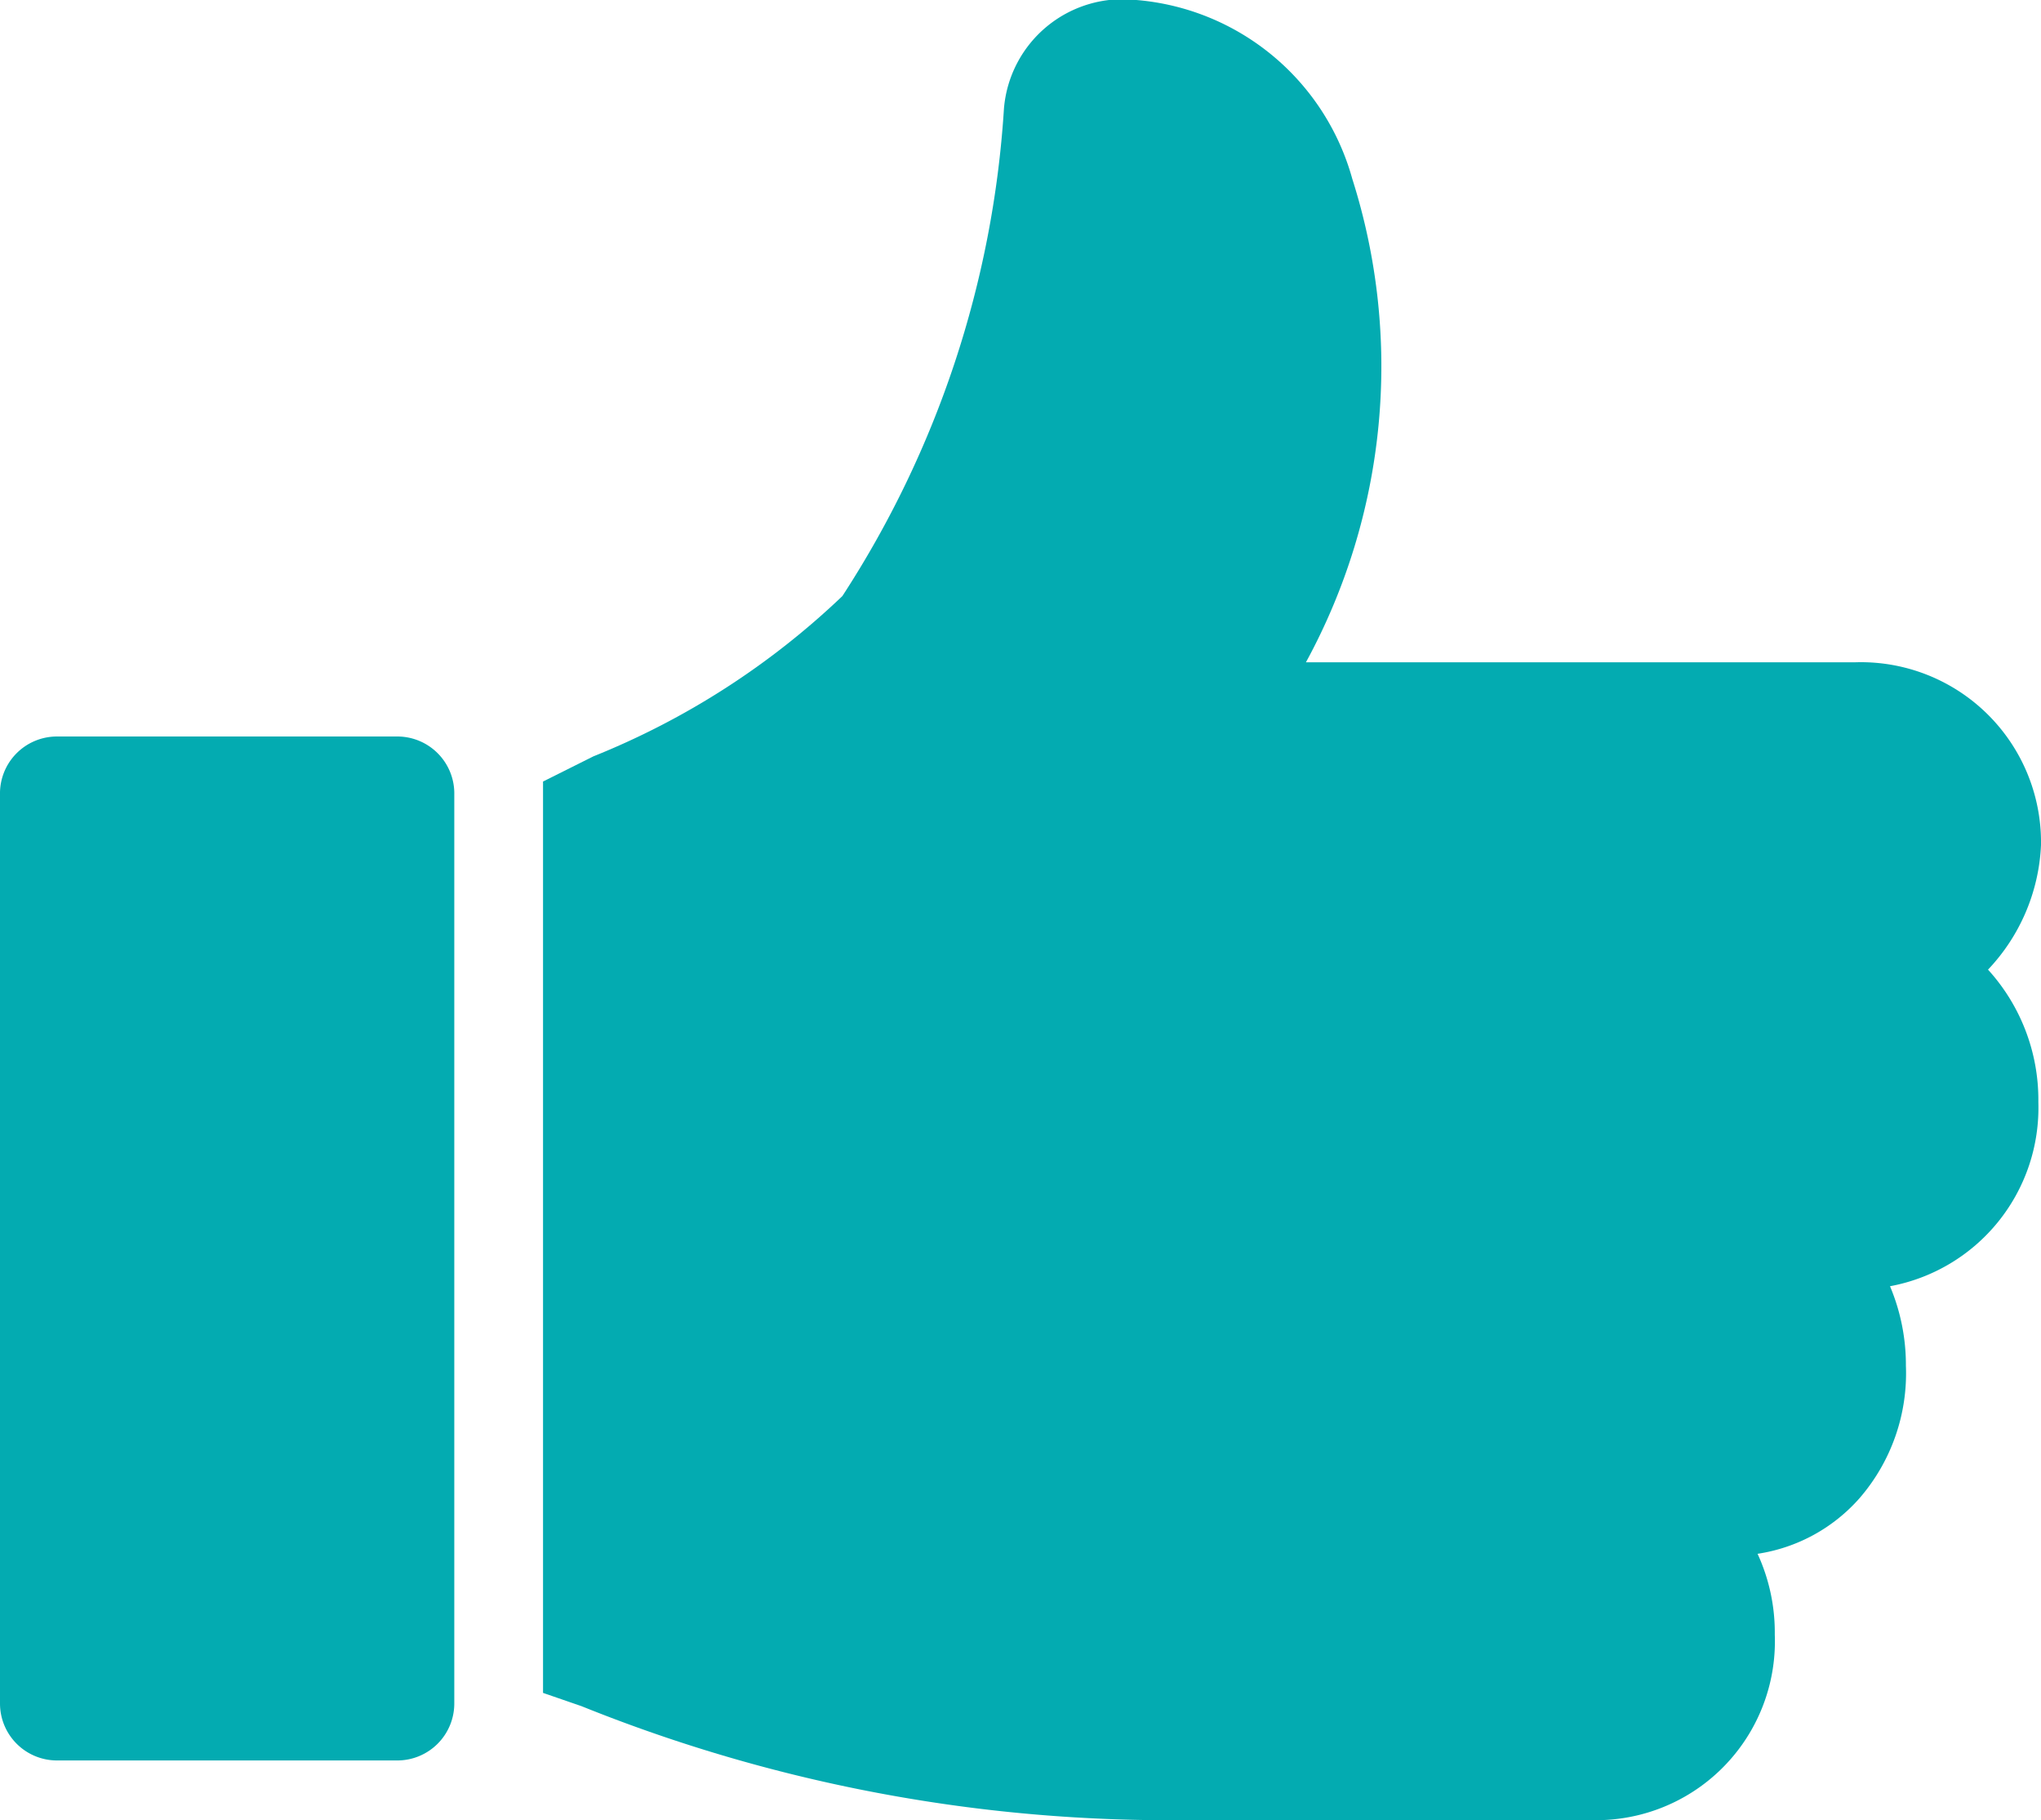
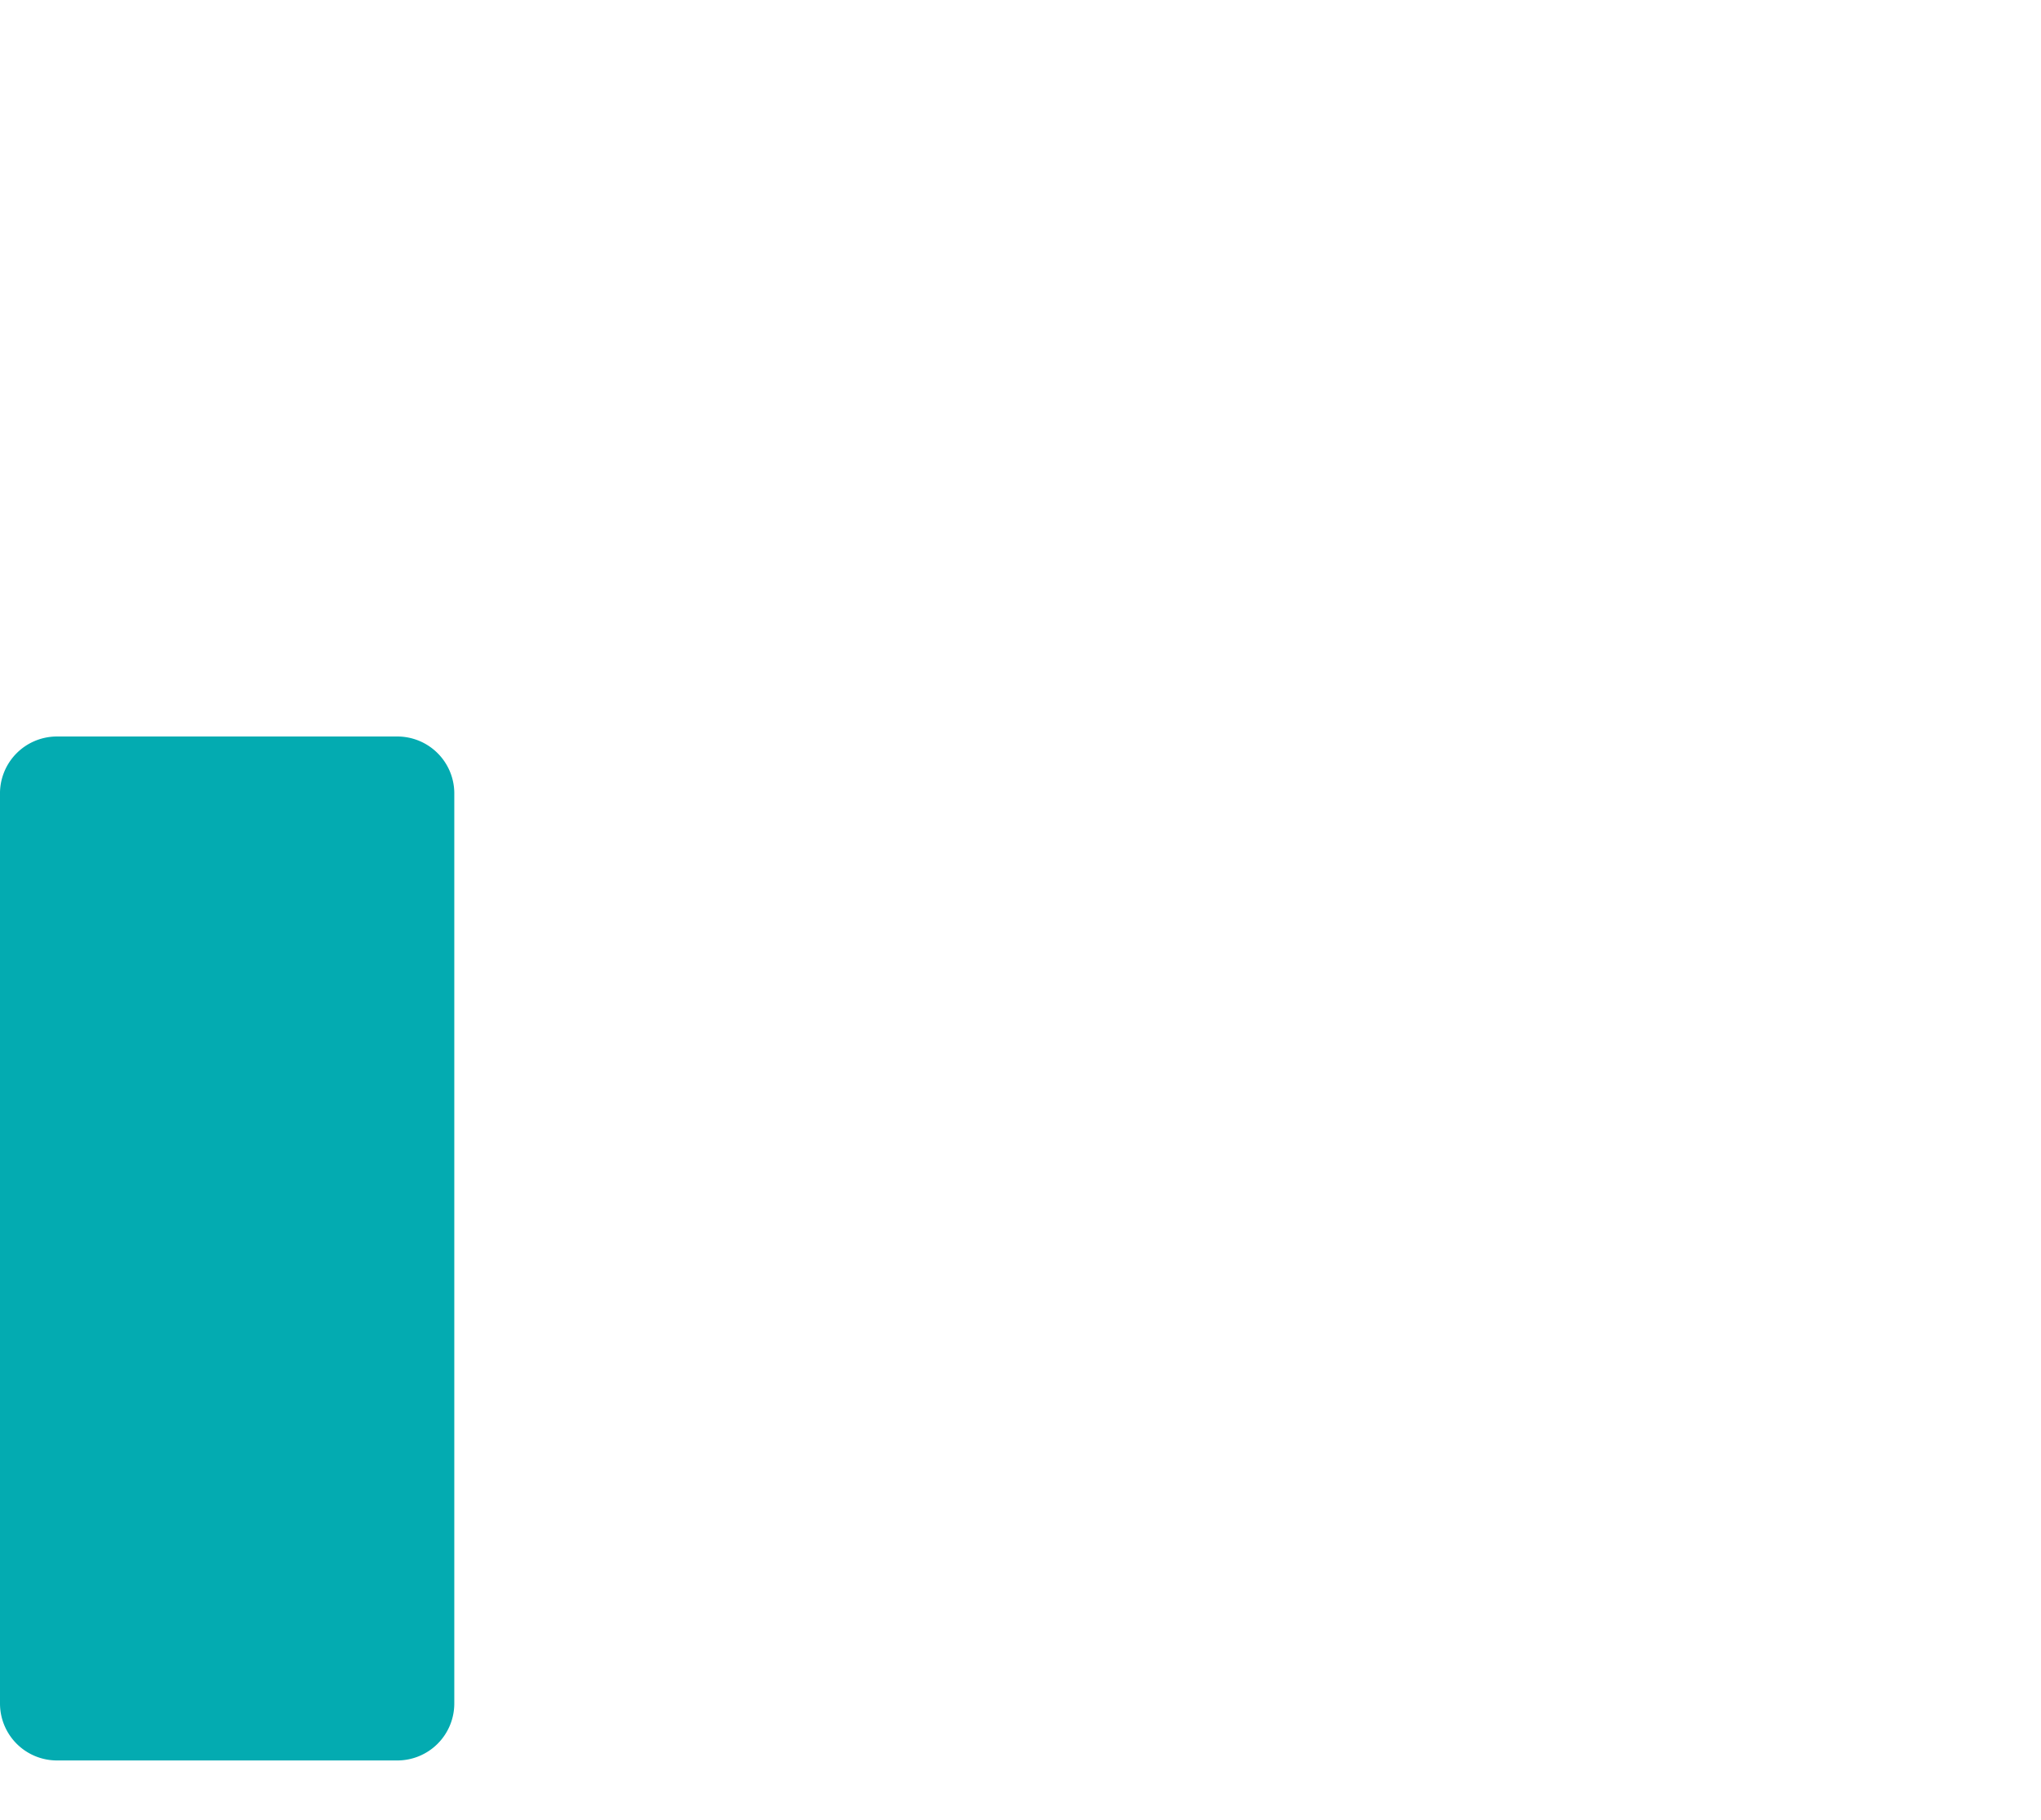
<svg xmlns="http://www.w3.org/2000/svg" viewBox="0 0 15.41 13.74">
  <defs>
    <style>.cls-1{fill:#03abb1;}</style>
  </defs>
  <g id="Calque_2" data-name="Calque 2">
    <g id="Elements">
      <path class="cls-1" d="M3,5.56H.43A.43.43,0,0,0,0,6v6.86a.43.43,0,0,0,.43.43H3a.43.43,0,0,0,.43-.43V6A.43.43,0,0,0,3,5.56Z" />
-       <path class="cls-1" d="M15.41,6.38A1.36,1.36,0,0,0,14,5H9.86a4.67,4.67,0,0,0,.35-3.65A1.85,1.85,0,0,0,8.58,0h0a.9.9,0,0,0-1,.82A7.62,7.62,0,0,1,6.36,4.5,5.91,5.91,0,0,1,4.48,5.71L4.1,5.9v6.88l.29.1a11.87,11.87,0,0,0,4.27.86H12a1.35,1.35,0,0,0,1.4-1.4,1.42,1.42,0,0,0-.13-.61,1.28,1.28,0,0,0,.77-.42,1.44,1.44,0,0,0,.35-1,1.53,1.53,0,0,0-.12-.6,1.37,1.37,0,0,0,1.12-1.39,1.46,1.46,0,0,0-.38-1A1.46,1.46,0,0,0,15.41,6.38Z" />
    </g>
  </g>
</svg>